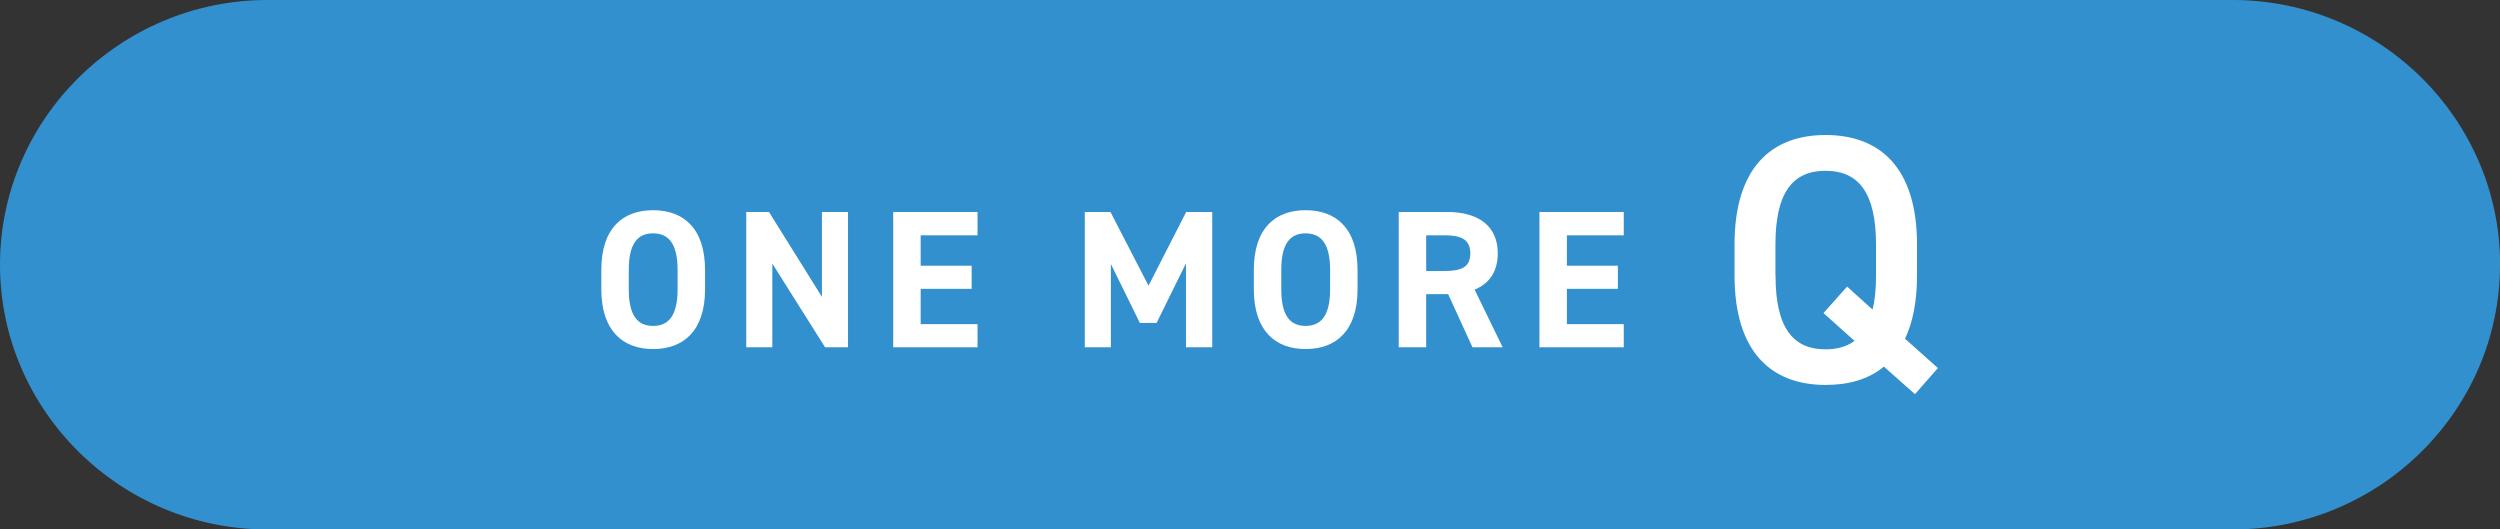
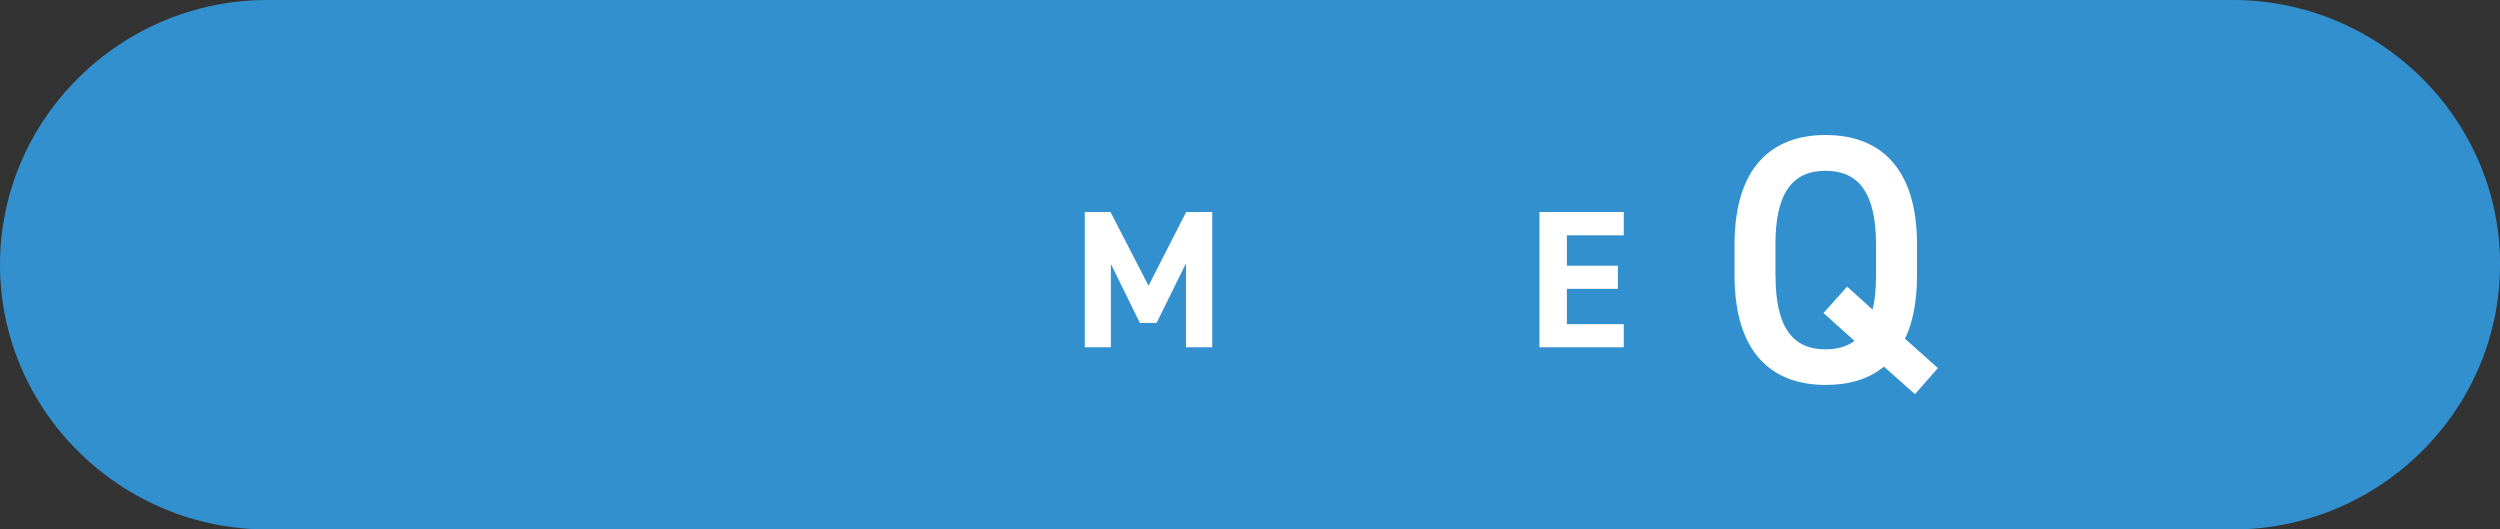
<svg xmlns="http://www.w3.org/2000/svg" id="_レイヤー_2" viewBox="0 0 254.98 54">
  <rect x="0" y="0" width="254.98" height="54" fill="#333333" stroke="none" />
  <g id="_作図">
    <path d="M254.98,27c0,14.85-12.27,27-27.27,27H27.27C12.27,54,0,41.85,0,27h0C0,12.15,12.27,0,27.27,0h200.45c15,0,27.27,12.15,27.27,27h0Z" style="fill:#3390cf;" />
-     <path d="M66.61,35.6c-3.1,0-5.28-1.88-5.28-6.1v-1.96c0-4.26,2.18-6.1,5.28-6.1s5.3,1.84,5.3,6.1v1.96c0,4.22-2.18,6.1-5.3,6.1ZM64.13,29.5c0,2.64.86,3.74,2.48,3.74s2.5-1.1,2.5-3.74v-1.96c0-2.64-.88-3.74-2.5-3.74s-2.48,1.1-2.48,3.74v1.96Z" style="fill:#fff;" />
-     <path d="M86.49,21.62v13.8h-2.34l-5.38-8.54v8.54h-2.66v-13.8h2.32l5.4,8.66v-8.66h2.66Z" style="fill:#fff;" />
-     <path d="M99.7,21.62v2.38h-5.8v3.1h5.2v2.36h-5.2v3.6h5.8v2.36h-8.6v-13.8h8.6Z" style="fill:#fff;" />
    <path d="M117.14,29.14l3.84-7.52h2.66v13.8h-2.68v-8.56l-3,6.08h-1.7l-2.96-6.02v8.5h-2.66v-13.8h2.62l3.88,7.52Z" style="fill:#fff;" />
-     <path d="M133.16,35.6c-3.1,0-5.28-1.88-5.28-6.1v-1.96c0-4.26,2.18-6.1,5.28-6.1s5.3,1.84,5.3,6.1v1.96c0,4.22-2.18,6.1-5.3,6.1ZM130.68,29.5c0,2.64.86,3.74,2.48,3.74s2.5-1.1,2.5-3.74v-1.96c0-2.64-.88-3.74-2.5-3.74s-2.48,1.1-2.48,3.74v1.96Z" style="fill:#fff;" />
-     <path d="M150.18,35.42l-2.48-5.42h-2.24v5.42h-2.8v-13.8h4.94c3.18,0,5.16,1.42,5.16,4.22,0,1.86-.86,3.08-2.36,3.7l2.86,5.88h-3.08ZM147.34,27.64c1.66,0,2.62-.36,2.62-1.8s-.96-1.84-2.62-1.84h-1.88v3.64h1.88Z" style="fill:#fff;" />
    <path d="M165.61,21.62v2.38h-5.8v3.1h5.2v2.36h-5.2v3.6h5.8v2.36h-8.6v-13.8h8.6Z" style="fill:#fff;" />
    <path d="M194.3,34.55l3.35,2.99-2.34,2.66-3.17-2.81c-1.55,1.3-3.6,1.87-5.94,1.87-5.54,0-9.29-3.35-9.29-11.16v-3.17c0-7.81,3.74-11.16,9.29-11.16s9.32,3.35,9.32,11.16v3.17c0,2.63-.43,4.79-1.22,6.44ZM181.09,28.11c0,5.36,1.8,7.52,5.11,7.52,1.19,0,2.16-.29,2.95-.86l-3.17-2.84,2.41-2.7,2.59,2.34c.25-.94.36-2.09.36-3.46v-3.17c0-5.36-1.84-7.52-5.15-7.52s-5.11,2.16-5.11,7.52v3.17Z" style="fill:#fff;" />
  </g>
</svg>